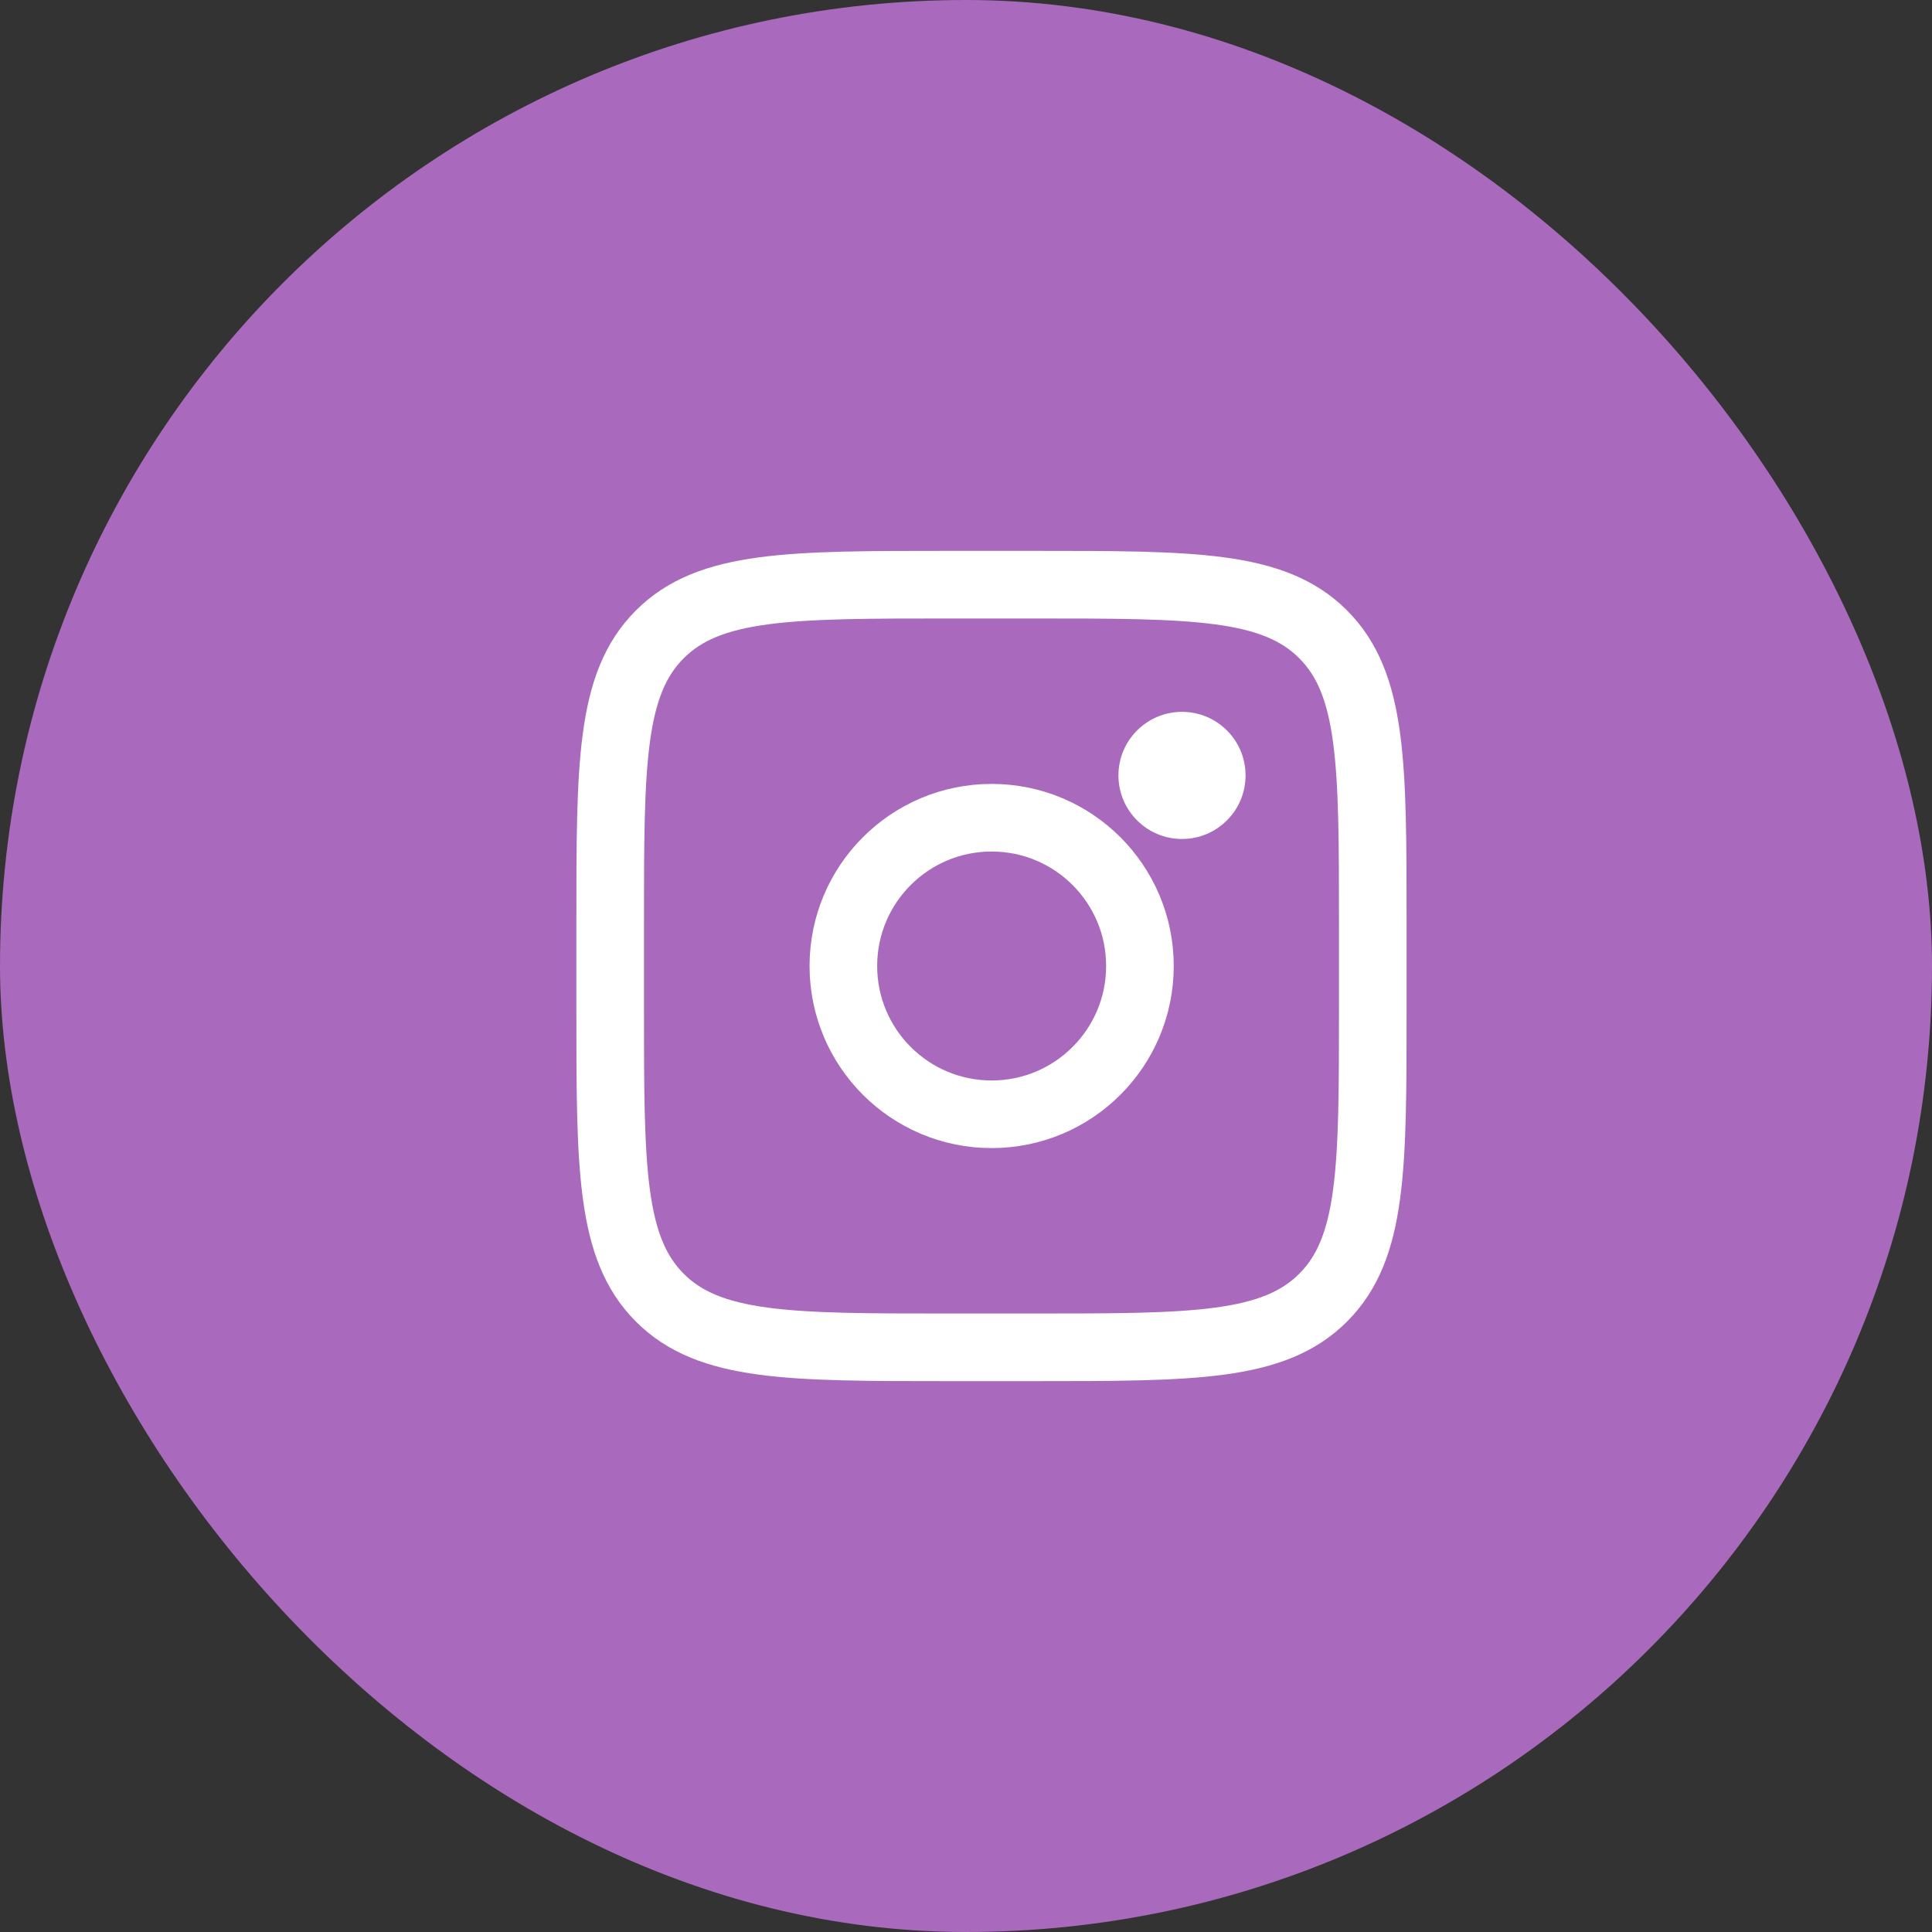
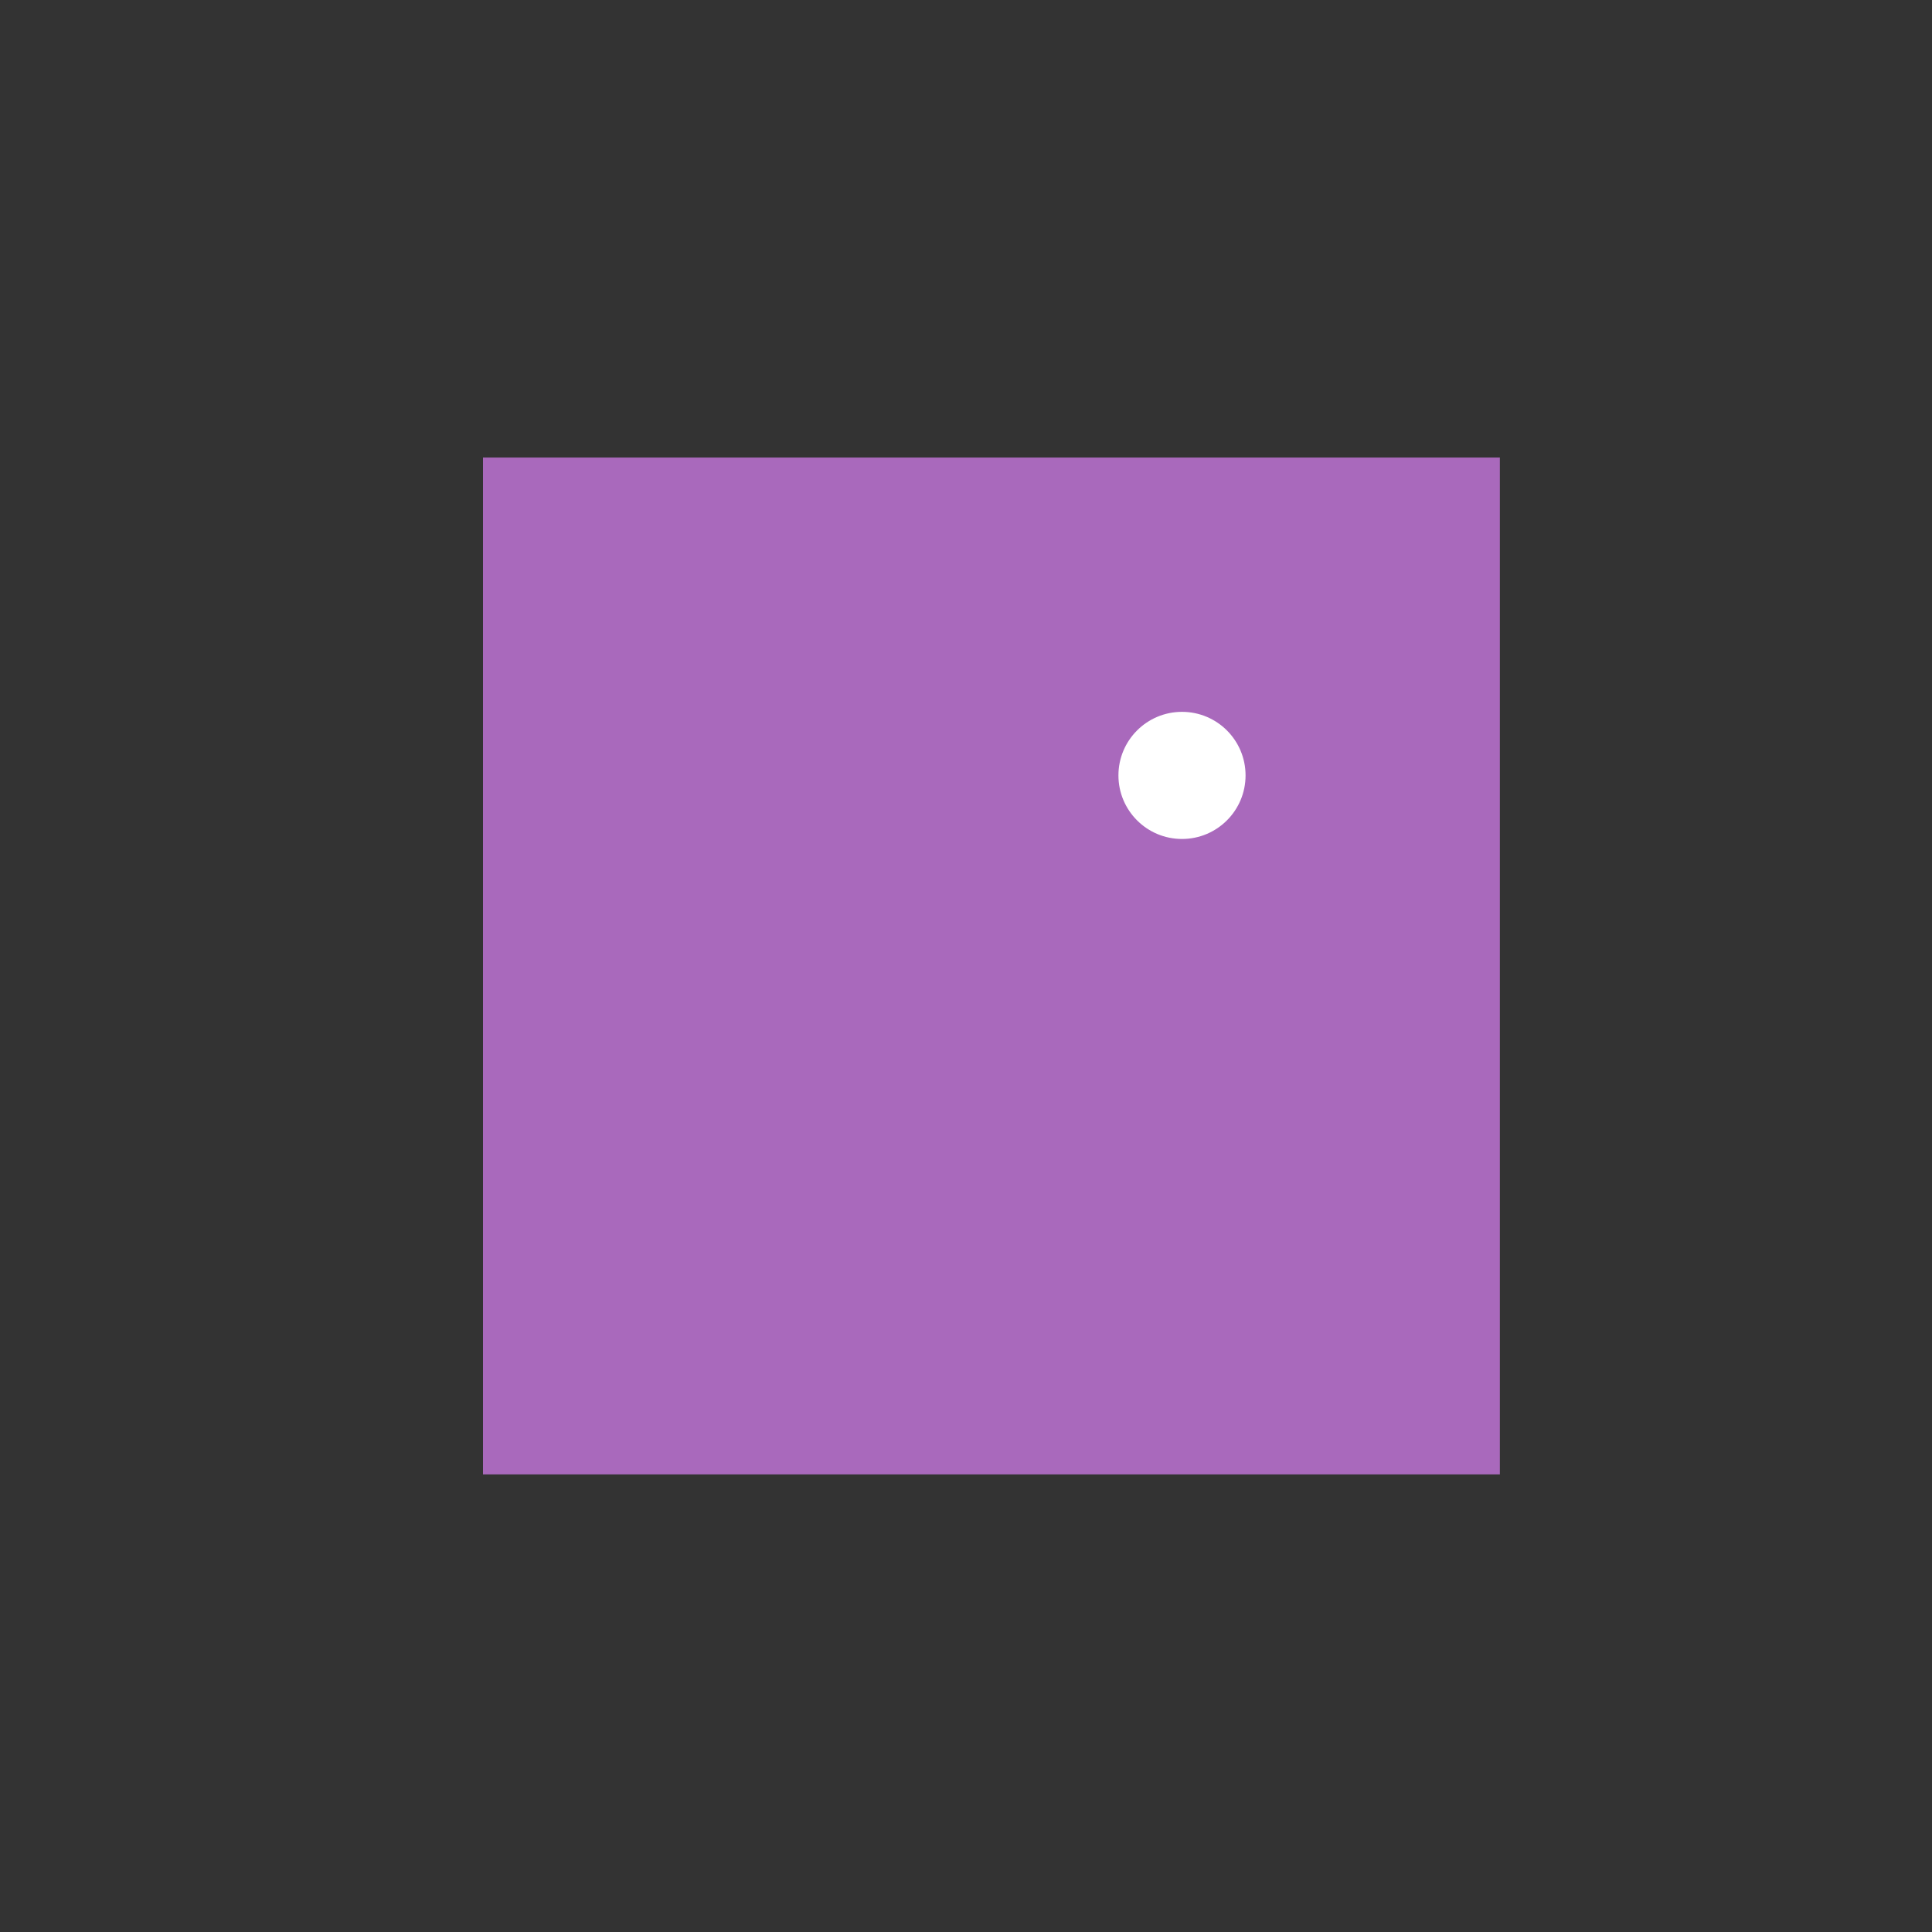
<svg xmlns="http://www.w3.org/2000/svg" width="40" height="40" viewBox="0 0 40 40" fill="none">
  <rect x="0" y="0" width="40" height="40" fill="#333333" stroke="none" />
-   <rect width="40" height="40" rx="20" fill="#A969BC" />
  <rect width="21.053" height="21.053" transform="translate(10 9.473)" fill="#A969BC" />
-   <path d="M12.633 19.123C12.633 15.815 12.633 14.161 13.661 13.133C14.689 12.106 16.343 12.105 19.65 12.105H21.405C24.713 12.105 26.367 12.105 27.394 13.133C28.421 14.162 28.422 15.815 28.422 19.123V20.877C28.422 24.185 28.422 25.84 27.394 26.867C26.366 27.894 24.713 27.895 21.405 27.895H19.65C16.343 27.895 14.688 27.895 13.661 26.867C12.634 25.839 12.633 24.185 12.633 20.877V19.123Z" stroke="white" stroke-width="1.4" />
  <path d="M24.472 17.37C25.199 17.37 25.788 16.781 25.788 16.054C25.788 15.327 25.199 14.738 24.472 14.738C23.745 14.738 23.156 15.327 23.156 16.054C23.156 16.781 23.745 17.37 24.472 17.37Z" fill="white" />
-   <path d="M20.531 23.07C22.227 23.07 23.601 21.695 23.601 20C23.601 18.304 22.227 16.93 20.531 16.93C18.835 16.93 17.461 18.304 17.461 20C17.461 21.695 18.835 23.07 20.531 23.07Z" stroke="white" stroke-width="1.4" />
</svg>